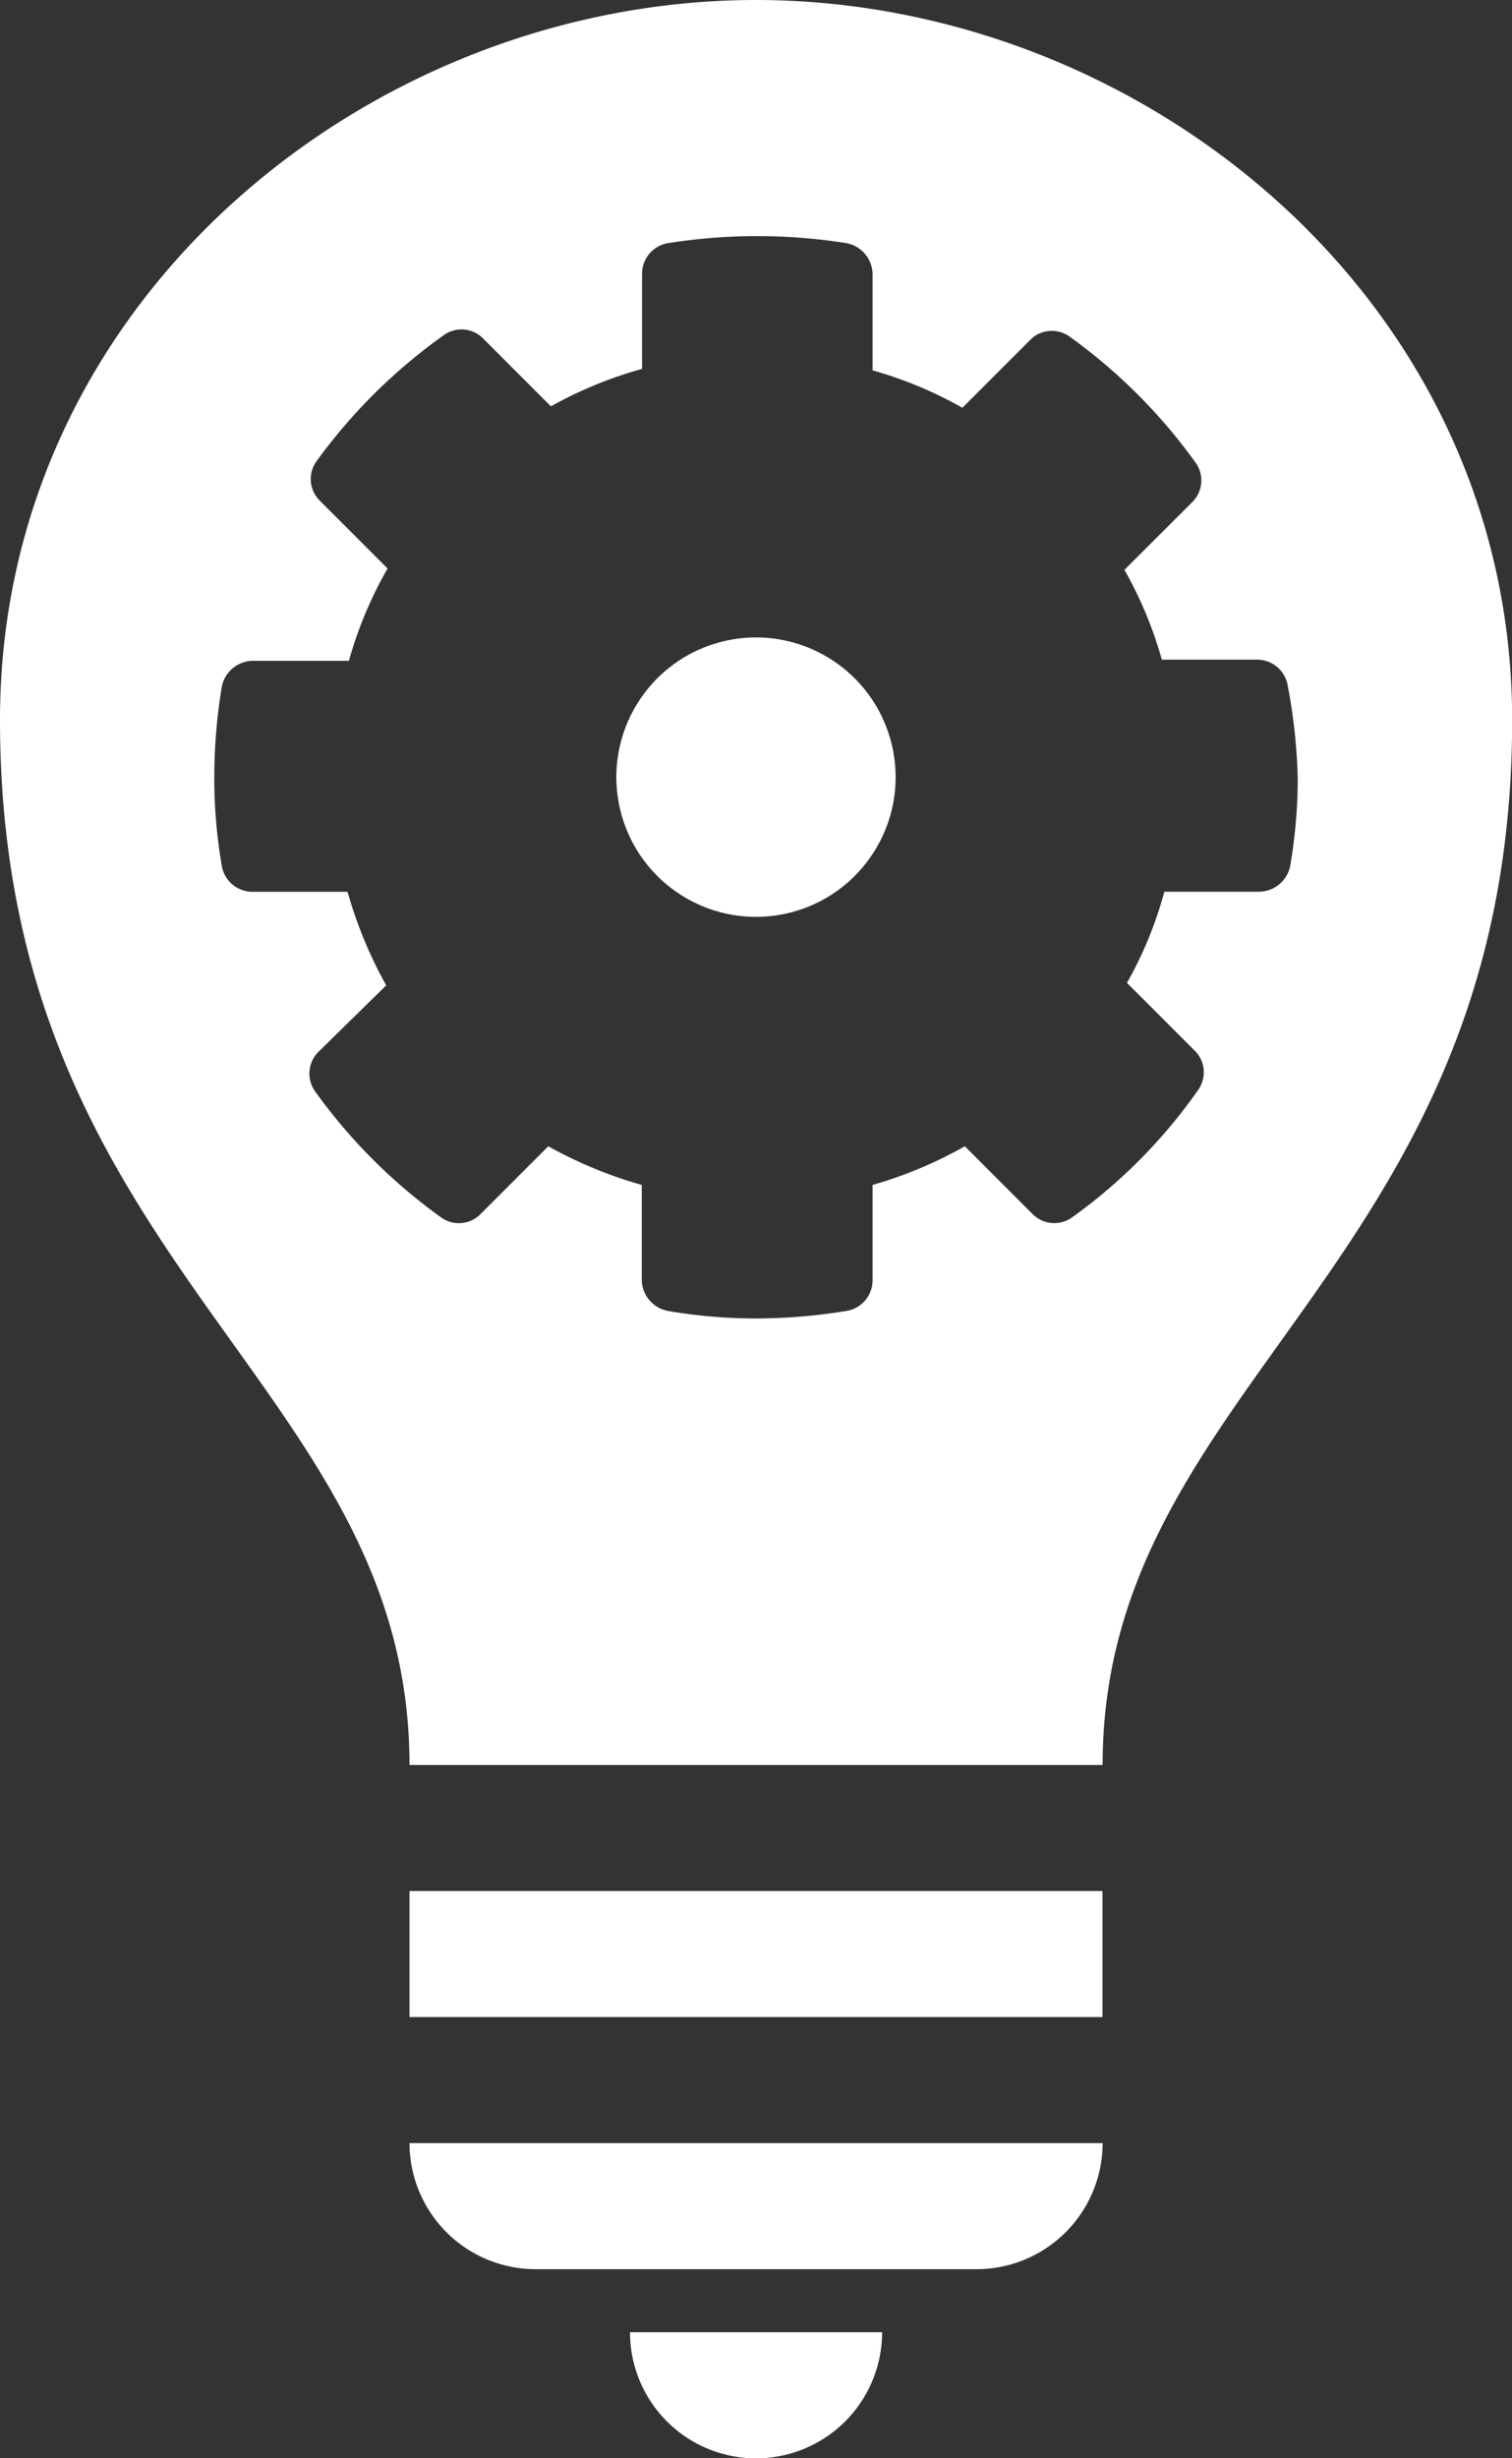
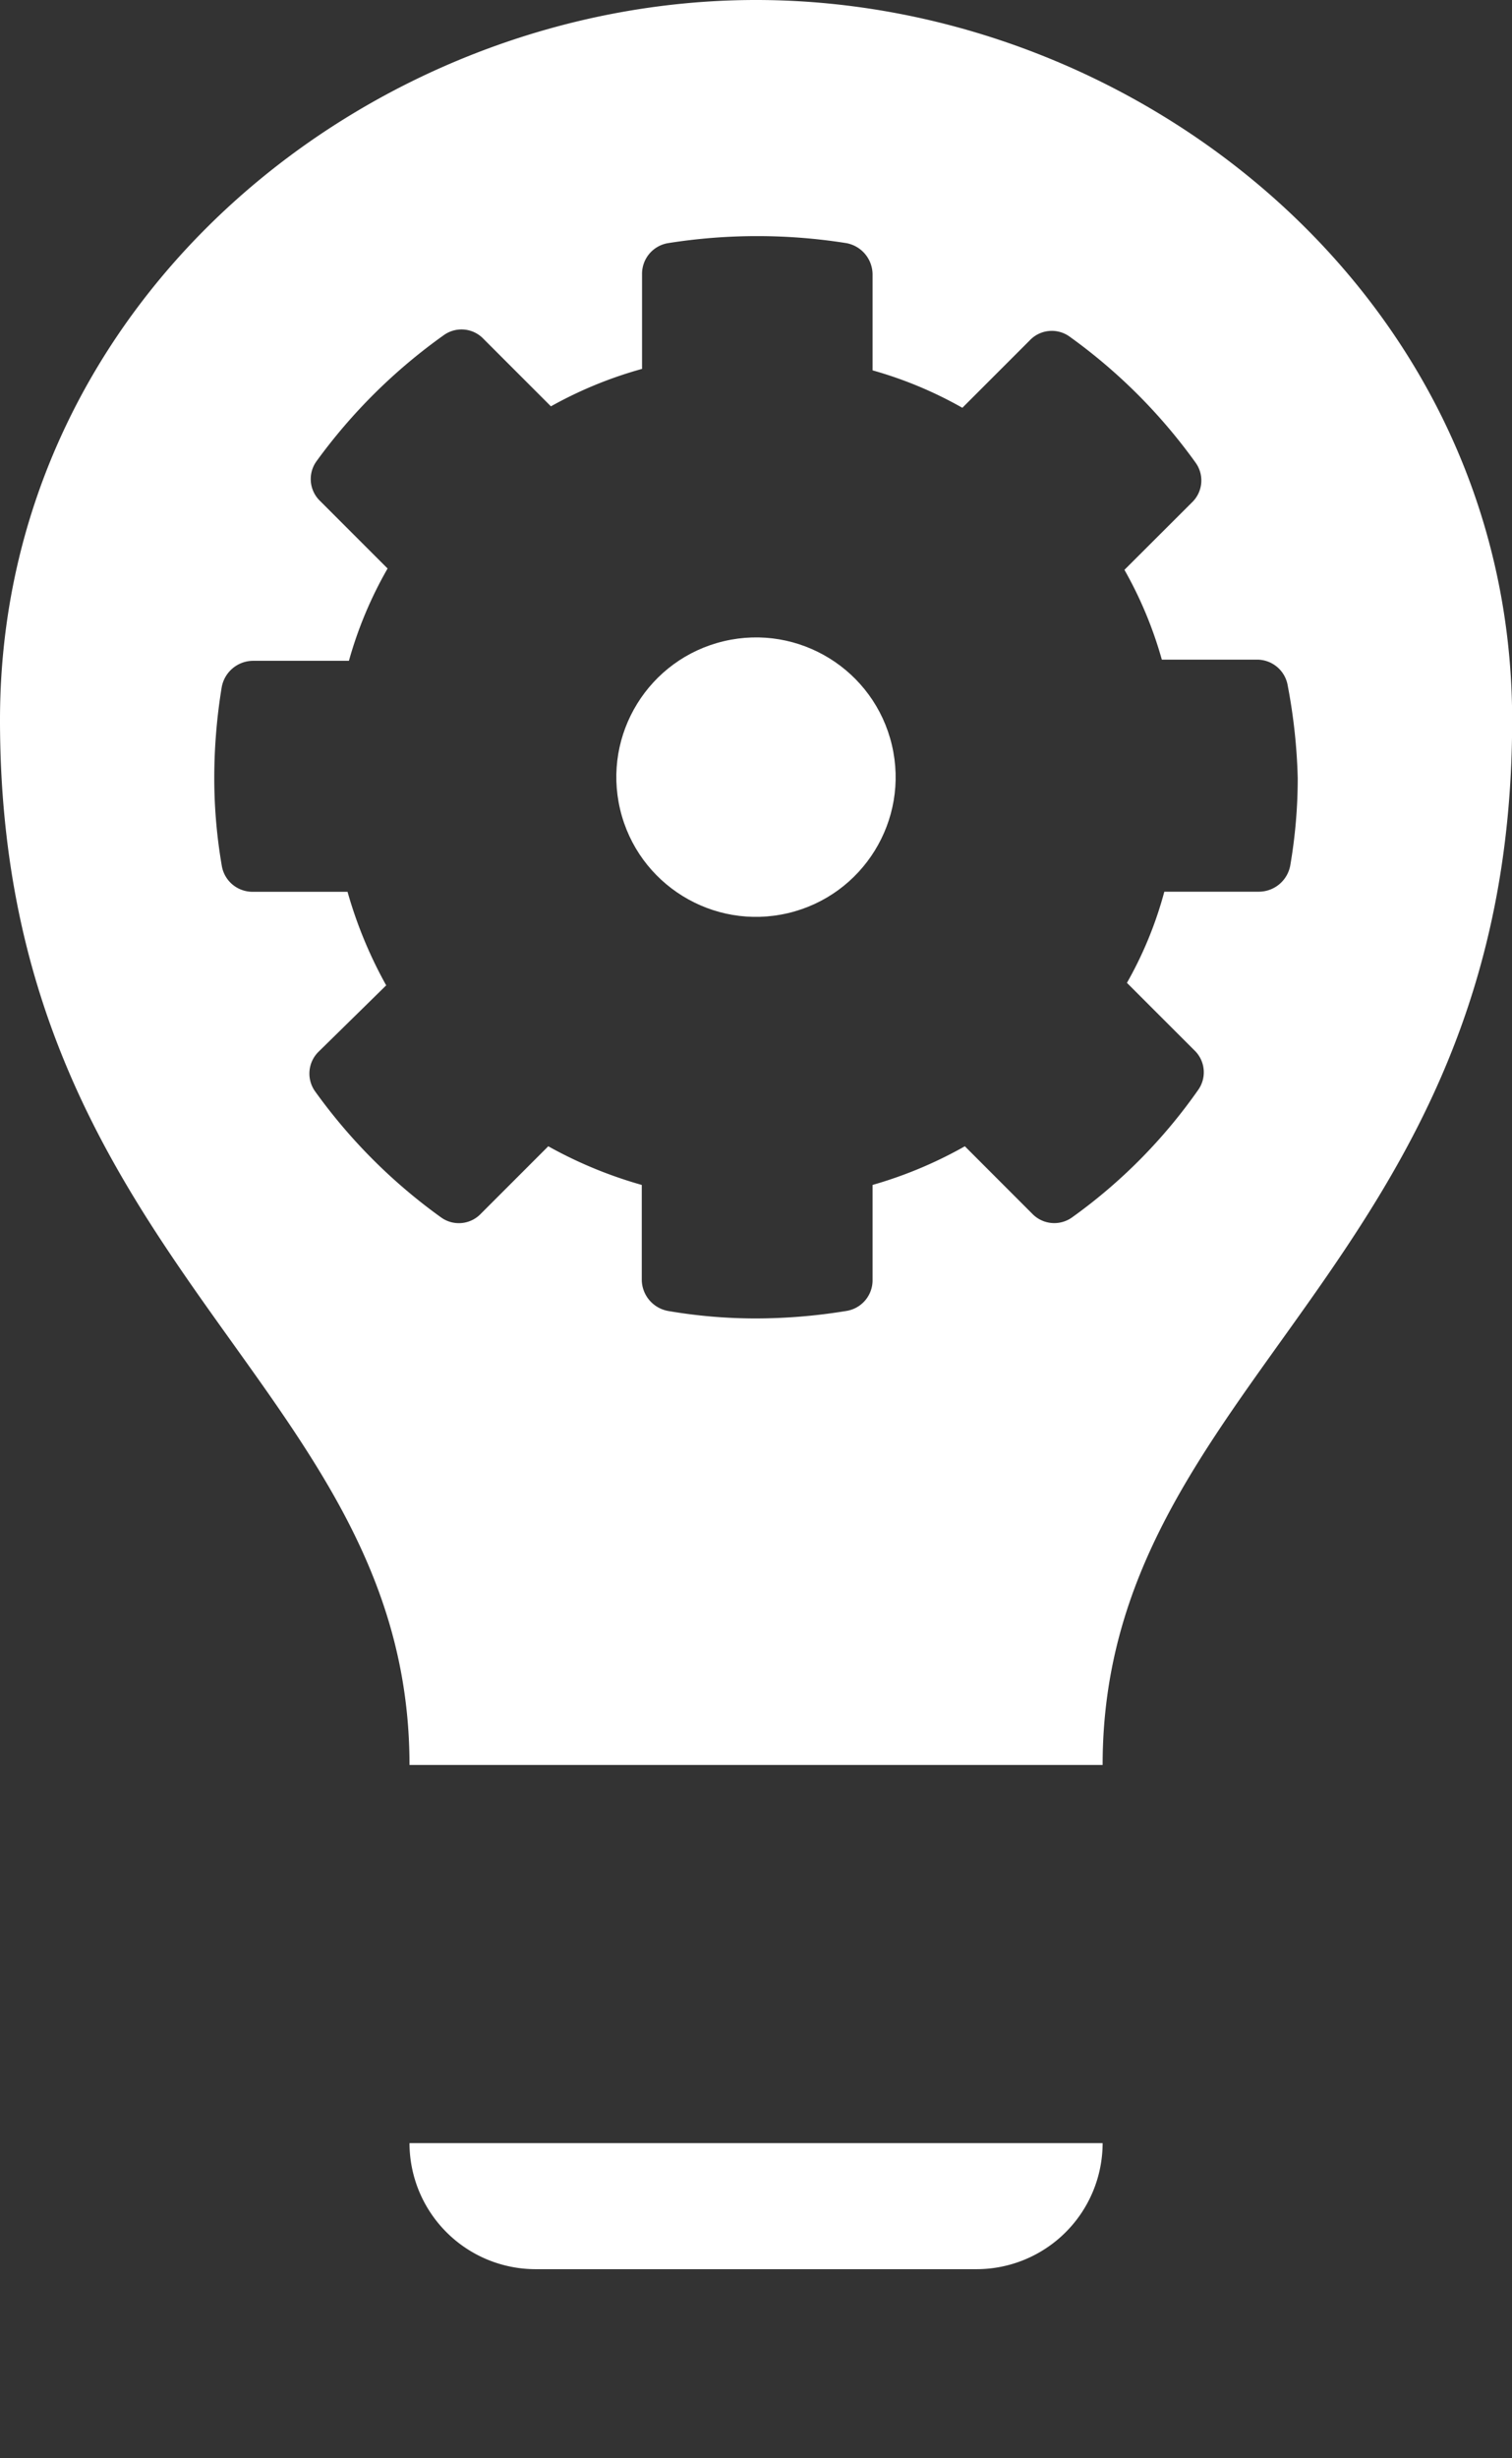
<svg xmlns="http://www.w3.org/2000/svg" viewBox="0 0 49.777 80.887">
  <rect x="0" y="0" width="49.777" height="80.887" fill="#333333" stroke="none" />
  <defs>
    <style>.a{fill:#fff;}</style>
  </defs>
  <title>icon-illust-1</title>
-   <rect class="a" x="13.481" y="62.221" width="22.814" height="4.148" />
  <path class="a" d="M13.481,70.517a4.154,4.154,0,0,0,4.148,4.148H32.147A4.153,4.153,0,0,0,36.3,70.517Z" />
-   <path class="a" d="M20.74,76.739a4.148,4.148,0,0,0,8.3,0Z" />
  <circle class="a" cx="24.888" cy="25.571" r="4.597" transform="translate(-5.209 6.402) rotate(-13.282)" />
  <path class="a" d="M24.888,0C12.242,0,0,9.812,0,23.689,0,41.7,13.481,45.466,13.481,58.073H36.3c0-12.607,13.482-16.377,13.482-34.384C49.777,9.812,37.535,0,24.888,0ZM42.477,28.478a1.053,1.053,0,0,1-1.026.862h-3.12a12.748,12.748,0,0,1-1.231,3l2.217,2.216a1,1,0,0,1,.123,1.314,17.485,17.485,0,0,1-4.146,4.187,1.007,1.007,0,0,1-1.314-.123l-2.216-2.217a13.982,13.982,0,0,1-3.038,1.272v3.12a1.021,1.021,0,0,1-.862,1.026,18.461,18.461,0,0,1-3,.247,17.014,17.014,0,0,1-2.874-.247,1.054,1.054,0,0,1-.862-1.026v-3.12a14.291,14.291,0,0,1-3.078-1.272l-2.217,2.217a1,1,0,0,1-1.313.123,18.067,18.067,0,0,1-4.146-4.146,1.007,1.007,0,0,1,.123-1.314l2.217-2.175a14.332,14.332,0,0,1-1.273-3.079H8.326A1.023,1.023,0,0,1,7.3,28.478a16.992,16.992,0,0,1-.246-2.873,18.481,18.481,0,0,1,.246-3,1.056,1.056,0,0,1,1.027-.862h3.16a13.223,13.223,0,0,1,1.273-3.037l-2.217-2.217a1,1,0,0,1-.123-1.313,18.225,18.225,0,0,1,4.187-4.146,1,1,0,0,1,1.313.123l2.217,2.217a13.569,13.569,0,0,1,3-1.232V9.022A1.022,1.022,0,0,1,21.994,8a18.731,18.731,0,0,1,5.87,0,1.053,1.053,0,0,1,.862,1.026v3.16a13.267,13.267,0,0,1,2.956,1.232L33.9,11.2a1,1,0,0,1,1.314-.123,18.067,18.067,0,0,1,4.146,4.146,1,1,0,0,1-.124,1.313L37.018,18.75a13.256,13.256,0,0,1,1.231,2.955h3.12a1.022,1.022,0,0,1,1.026.862,18.629,18.629,0,0,1,.328,3.038A16.992,16.992,0,0,1,42.477,28.478Z" />
</svg>